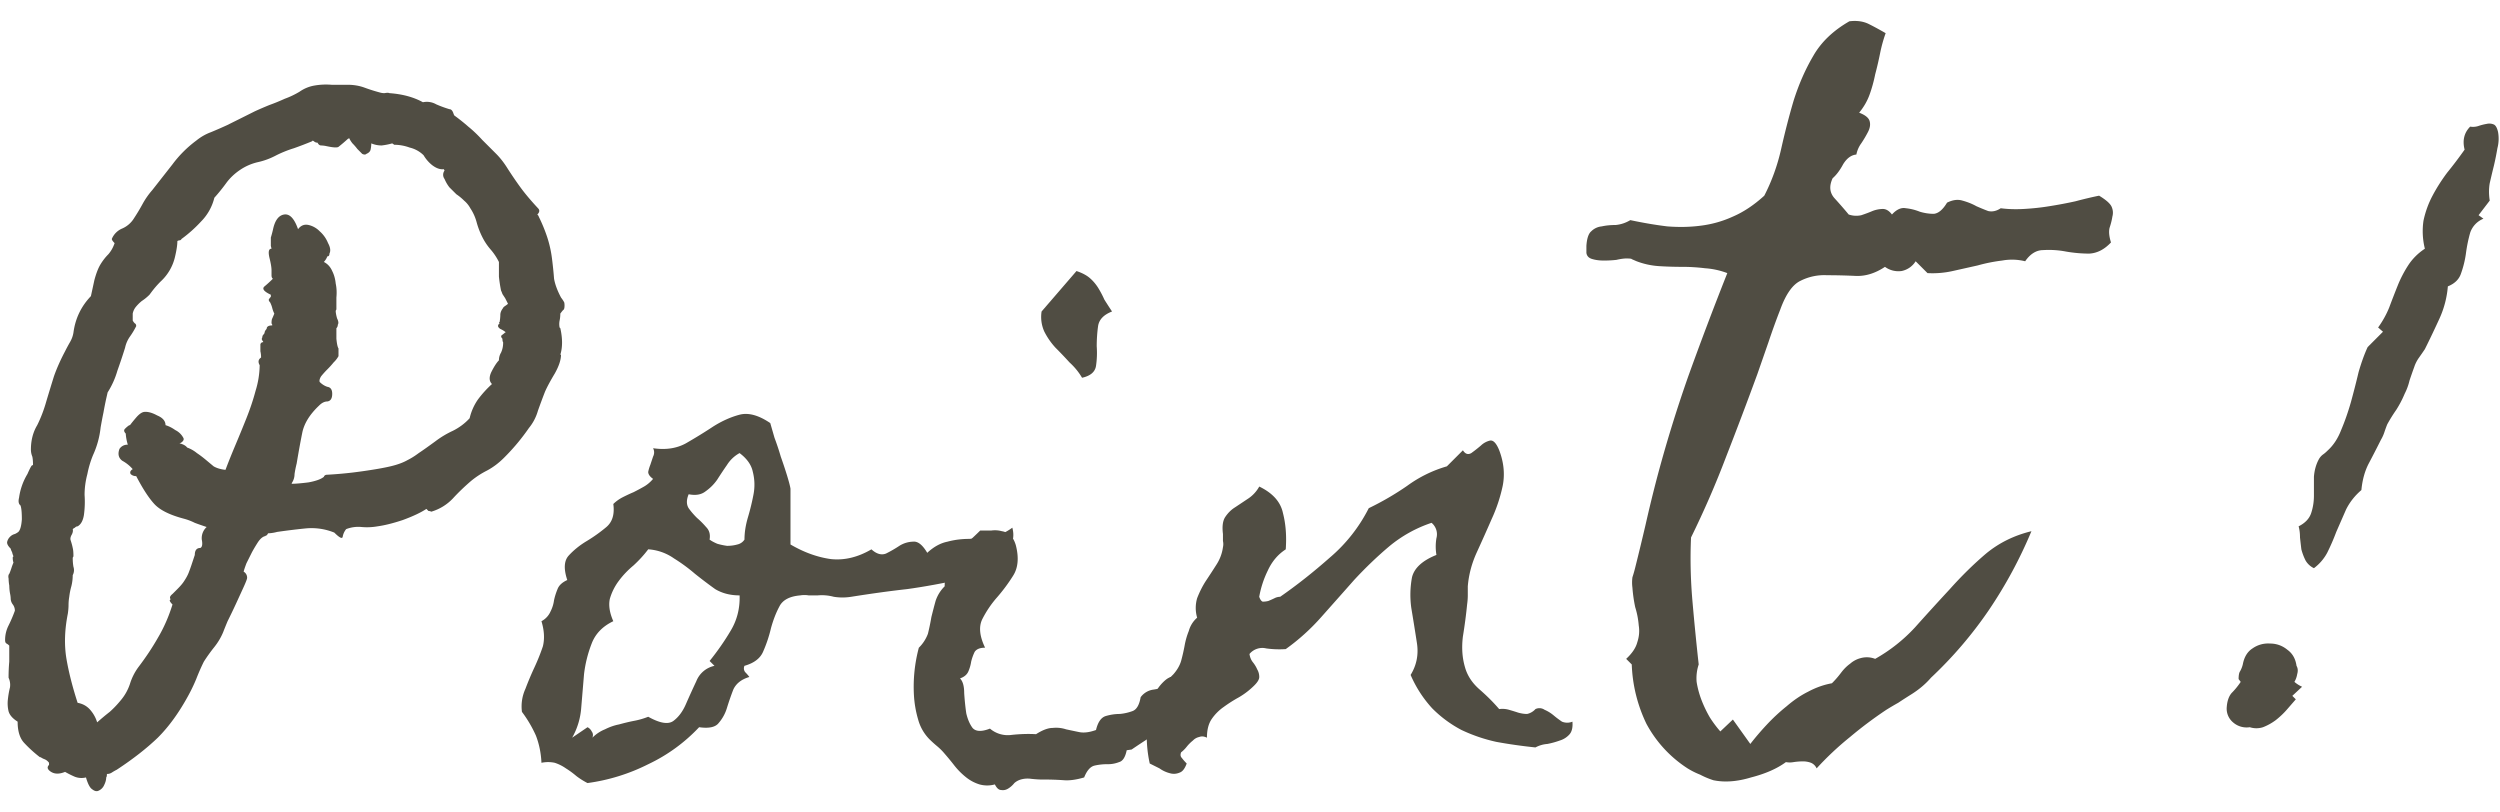
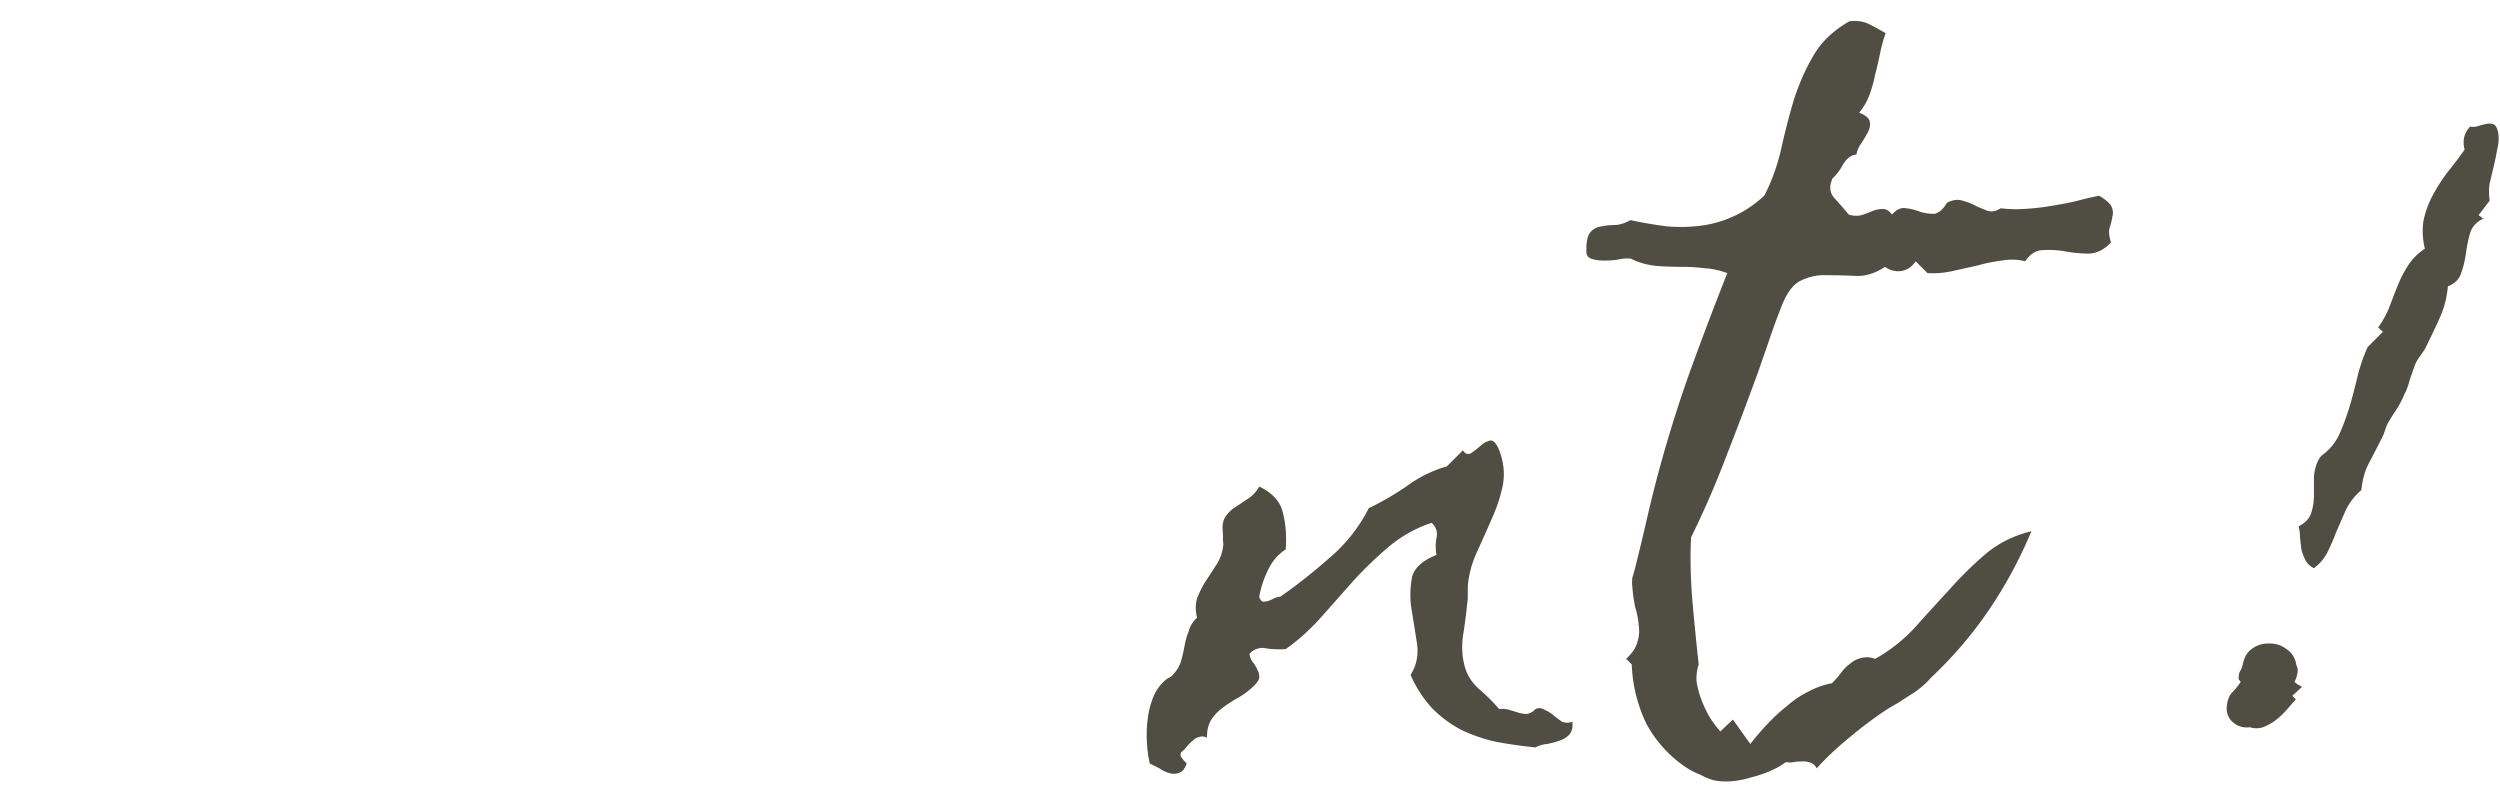
<svg xmlns="http://www.w3.org/2000/svg" width="77" height="25" fill="none">
  <path d="M76.941 4.072a1.16 1.16 0 0 1-.021.494c-.029.172-.064.351-.108.538-.043.171-.085.35-.128.537-.03.172-.03.35 0 .537l-.344.45.15.108a.712.712 0 0 0-.408.43c-.057.2-.1.408-.129.623a3.04 3.04 0 0 1-.15.623c-.058.186-.194.322-.409.408a2.966 2.966 0 0 1-.257.989c-.144.315-.294.63-.451.945-.058.086-.122.179-.194.28-.057.085-.1.171-.129.257-.057.158-.107.3-.15.43a1.789 1.789 0 0 1-.15.408 3.245 3.245 0 0 1-.258.494 4.75 4.75 0 0 0-.28.451c-.028.072-.057.15-.086.237a1.19 1.19 0 0 1-.107.236c-.129.258-.258.508-.387.752-.114.229-.186.494-.214.795-.201.172-.359.372-.473.601l-.301.688a6.68 6.68 0 0 1-.28.644c-.1.186-.236.344-.408.473a.592.592 0 0 1-.257-.236c-.058-.115-.1-.23-.13-.344a28.633 28.633 0 0 1-.042-.365c0-.13-.014-.244-.043-.344.2-.1.33-.236.387-.408.057-.172.085-.351.085-.537v-.58c.015-.201.065-.38.15-.538a.466.466 0 0 1 .13-.15c.043-.029.093-.072.15-.129.172-.157.308-.365.408-.623.115-.272.215-.559.301-.86.086-.314.165-.622.236-.923.087-.3.18-.559.28-.773l.472-.473-.15-.13c.143-.2.258-.407.344-.622.086-.23.172-.451.258-.666.086-.215.193-.423.322-.623s.3-.373.516-.516a2.226 2.226 0 0 1-.043-.86c.057-.271.15-.53.279-.773.129-.243.28-.48.451-.709.186-.229.365-.465.537-.709-.072-.286-.014-.522.172-.709a.529.529 0 0 0 .258-.021c.086-.029.172-.05.258-.065a.347.347 0 0 1 .215.022c.057.029.1.107.128.236Zm-6.338 17.36.108.107-.28.322c-.1.115-.214.222-.343.323a1.68 1.68 0 0 1-.387.214.662.662 0 0 1-.408 0 .633.633 0 0 1-.516-.15.55.55 0 0 1-.193-.473c.014-.186.064-.329.15-.43.1-.1.194-.214.28-.343l-.065-.086c0-.115.014-.193.043-.236a.819.819 0 0 0 .086-.215c.043-.23.143-.394.3-.494a.834.834 0 0 1 .538-.15c.2 0 .38.064.537.193.158.114.25.279.28.494.042.071.05.157.02.258a.67.67 0 0 1-.085.236.962.962 0 0 0 .236.15l-.3.28ZM65.018 7.467c-.2.215-.423.33-.666.344-.244 0-.487-.022-.73-.065a2.777 2.777 0 0 0-.688-.043c-.215 0-.401.115-.559.344a1.685 1.685 0 0 0-.709-.022 4.99 4.99 0 0 0-.752.15l-.773.173a2.827 2.827 0 0 1-.774.064l-.365-.365a.668.668 0 0 1-.43.3.702.702 0 0 1-.515-.128c-.301.2-.602.293-.903.279-.3-.014-.594-.021-.88-.021a1.616 1.616 0 0 0-.817.171c-.243.115-.451.409-.623.881-.129.33-.25.666-.365 1.01l-.344.988c-.315.86-.637 1.712-.967 2.557-.315.83-.673 1.654-1.074 2.47-.029.645-.014 1.297.043 1.956.057.659.122 1.31.193 1.955a1.352 1.352 0 0 0-.064.537c.029.186.079.372.15.559.072.186.158.365.258.537.1.157.208.3.322.43l.387-.366.537.752c.143-.186.308-.38.494-.58.2-.215.408-.408.623-.58.215-.186.437-.337.666-.451.244-.13.487-.215.73-.258.101-.1.194-.208.28-.322.086-.115.18-.208.28-.28a.785.785 0 0 1 .322-.172.707.707 0 0 1 .45.022 5 5 0 0 0 1.225-.967 87.1 87.1 0 0 1 1.075-1.181c.358-.401.73-.767 1.117-1.096.4-.33.866-.559 1.396-.688a13.8 13.8 0 0 1-1.31 2.428 12.544 12.544 0 0 1-1.783 2.084c-.172.2-.387.38-.645.537-.114.072-.236.15-.365.236-.13.072-.25.144-.365.215-.387.258-.76.537-1.118.838a9.28 9.28 0 0 0-1.03.967.335.335 0 0 0-.173-.172.695.695 0 0 0-.258-.043c-.086 0-.179.007-.279.022a.655.655 0 0 1-.236 0c-.272.2-.63.358-1.074.472-.43.13-.817.158-1.16.086a2.558 2.558 0 0 1-.409-.172 2.381 2.381 0 0 1-.386-.193 3.74 3.74 0 0 1-1.268-1.375 4.577 4.577 0 0 1-.451-1.826l-.172-.172c.186-.172.3-.344.344-.516.057-.172.071-.343.043-.515a2.568 2.568 0 0 0-.108-.559 4.352 4.352 0 0 1-.086-.601 1.204 1.204 0 0 1 0-.323c.029-.086.058-.186.086-.3.115-.459.222-.903.322-1.332.1-.444.208-.888.323-1.332.286-1.09.616-2.163.988-3.223.387-1.074.788-2.134 1.203-3.18a2.373 2.373 0 0 0-.687-.15 5.713 5.713 0 0 0-.71-.043c-.229 0-.465-.007-.708-.022a2.373 2.373 0 0 1-.688-.15l-.15-.065c0-.014-.058-.021-.172-.021-.072 0-.172.014-.3.043a3.503 3.503 0 0 1-.388.021c-.129 0-.243-.014-.343-.043-.115-.028-.18-.093-.194-.193v-.215c.015-.229.065-.38.15-.45a.523.523 0 0 1 .323-.151c.129-.029.272-.043.43-.043.157-.015.308-.065.45-.15.402.085.781.15 1.14.193.358.028.701.021 1.03-.022.344-.043.674-.136.989-.28.33-.142.652-.357.967-.644.229-.444.4-.916.515-1.418.115-.515.244-1.017.387-1.504.158-.5.358-.96.602-1.375.243-.43.616-.787 1.117-1.074.23-.028.43 0 .602.086.171.086.343.18.515.28-.072.2-.129.408-.172.623-.043.214-.093.43-.15.644-.043.215-.1.423-.172.623-.072.2-.18.387-.322.559.186.071.293.157.322.258.029.1.014.207-.043.322a3.437 3.437 0 0 1-.215.365.866.866 0 0 0-.15.344c-.158.014-.294.114-.408.3-.1.187-.208.33-.323.43-.114.244-.093.451.065.623.157.172.3.337.43.494.128.043.257.05.386.022.13-.043.244-.086.344-.129a.92.92 0 0 1 .322-.064c.1 0 .194.057.28.171.143-.157.286-.222.43-.193.142.014.286.05.429.107.143.043.286.065.43.065.143-.014.279-.129.408-.344.172-.086.33-.107.472-.064.158.043.301.1.43.172.129.057.25.107.365.15.13.029.258 0 .387-.086.215.029.451.036.709.022.272-.015.537-.043.795-.086.272-.043.537-.093.795-.15.272-.072.516-.13.73-.173.215.13.344.244.387.344.043.1.05.2.022.3-.015.101-.043.216-.086.345-.029.114-.015.265.043.45ZM48.431 22.227c.014.171-.014.3-.086.386a.646.646 0 0 1-.3.194 2.504 2.504 0 0 1-.387.107.912.912 0 0 0-.366.107c-.415-.043-.816-.1-1.203-.171a4.99 4.99 0 0 1-1.074-.366 3.678 3.678 0 0 1-.902-.666 3.662 3.662 0 0 1-.666-1.03c.186-.302.25-.631.193-.99-.057-.372-.115-.73-.172-1.073a2.948 2.948 0 0 1 .022-.946c.071-.286.322-.515.752-.687a1.557 1.557 0 0 1 0-.516.457.457 0 0 0-.15-.473 4.028 4.028 0 0 0-1.311.731c-.373.315-.73.659-1.075 1.031-.329.373-.666.752-1.01 1.139-.329.372-.694.702-1.095.988a2.89 2.89 0 0 1-.602-.021.512.512 0 0 0-.515.172c.014.1.05.186.107.257.057.072.1.144.13.215.042.072.064.15.064.237 0 .071-.05.157-.15.257-.144.144-.302.265-.474.366a4.324 4.324 0 0 0-.472.3c-.143.1-.265.222-.365.366-.1.143-.15.336-.15.58-.087-.043-.166-.05-.237-.022a.374.374 0 0 0-.194.108 1.237 1.237 0 0 0-.193.193.977.977 0 0 1-.172.172c-.028.072-.021.129.022.172.043.057.093.114.15.172-.057.157-.129.25-.215.279-.1.043-.2.05-.3.021a.945.945 0 0 1-.323-.15l-.3-.15a3.904 3.904 0 0 1-.087-.645 3.88 3.88 0 0 1 .022-.709c.029-.243.086-.473.172-.687.086-.215.215-.394.387-.538.057-.043.093-.064.107-.064l.022-.021h.021l.086-.086c.114-.13.193-.265.236-.409.043-.157.079-.315.108-.472.028-.158.071-.308.129-.451a.83.83 0 0 1 .257-.409 1.069 1.069 0 0 1 0-.601c.072-.186.158-.358.258-.516.115-.172.222-.336.322-.494.115-.172.187-.358.215-.559a.44.44 0 0 0 0-.193v-.215c-.028-.229-.007-.4.065-.515.086-.13.186-.23.3-.301l.387-.258a1.06 1.06 0 0 0 .366-.387c.415.2.658.473.73.817.086.33.115.702.086 1.117-.244.157-.43.38-.559.666a3.023 3.023 0 0 0-.258.795c.03.086.065.136.108.15a.707.707 0 0 0 .172-.021c.071-.029.136-.058.193-.086a.382.382 0 0 1 .172-.043c.516-.358 1.024-.76 1.525-1.203a4.89 4.89 0 0 0 1.204-1.526c.415-.2.809-.43 1.181-.687.373-.272.78-.473 1.225-.602l.494-.494c.072.115.157.143.258.086.1-.072.2-.15.3-.236a.6.6 0 0 1 .28-.15c.1-.015.193.085.28.3.142.373.178.738.107 1.096a4.848 4.848 0 0 1-.344 1.031c-.143.33-.294.666-.451 1.01-.158.344-.251.695-.28 1.053v.279c0 .086-.007.179-.021.28-.029.3-.072.63-.13.988-.042.343-.02.658.065.945.072.258.222.487.452.687.229.2.43.401.601.602.1-.014.2-.007.3.021.101.029.194.058.28.086.1.029.194.043.28.043a.487.487 0 0 0 .257-.15.278.278 0 0 1 .28.021c.1.043.193.1.279.172.086.072.172.136.258.194a.42.42 0 0 0 .322 0Z" fill="#504D43" />
-   <path d="M34.251 9.594c-.258.1-.4.25-.43.45-.028.201-.042.41-.042.624a2.75 2.75 0 0 1-.022.602c-.029.186-.172.308-.43.365-.1-.172-.229-.33-.386-.473a13.313 13.313 0 0 0-.43-.451 2.195 2.195 0 0 1-.344-.494 1.088 1.088 0 0 1-.086-.623l1.075-1.246c.172.057.308.129.408.214.1.086.186.187.258.301.071.115.136.237.193.366.072.114.15.236.236.365Zm4.168 9.625c.015.315-.014.537-.086.666a1.056 1.056 0 0 1-.215.322 1.37 1.37 0 0 0-.236.258c-.057.086-.086.243-.086.473-.33.358-.594.623-.795.794-.2.158-.394.294-.58.409-.186.1-.394.215-.623.343-.229.13-.544.33-.945.602l-.15.021c-.044.215-.122.337-.237.366a.927.927 0 0 1-.365.064c-.129 0-.258.014-.387.043-.129.029-.236.15-.322.365-.244.072-.451.1-.623.086a8.35 8.35 0 0 0-.666-.021c-.086 0-.2-.007-.344-.022a.762.762 0 0 0-.322.022.532.532 0 0 0-.194.107.728.728 0 0 1-.193.172c-.072.043-.143.057-.215.043-.071 0-.136-.057-.193-.172a.882.882 0 0 1-.473 0 1.246 1.246 0 0 1-.408-.215 2.2 2.2 0 0 1-.365-.365c-.1-.129-.2-.25-.3-.365a1.845 1.845 0 0 0-.237-.236 3.534 3.534 0 0 1-.237-.215 1.386 1.386 0 0 1-.343-.602 3.31 3.31 0 0 1-.13-.752 4.662 4.662 0 0 1 .151-1.46 1.17 1.17 0 0 0 .28-.43c.042-.172.078-.344.107-.516.043-.172.086-.337.129-.494.057-.172.15-.323.28-.451 0-.187.028-.358.085-.516.072-.158.157-.308.258-.451.114-.143.236-.272.365-.387.143-.129.272-.25.387-.365h.344a.803.803 0 0 1 .322.021c.1.015.186.058.258.13.071.056.129.157.172.3.1.387.071.702-.086.945-.144.23-.308.451-.495.666a3.216 3.216 0 0 0-.45.666c-.115.23-.087.523.085.881-.157 0-.265.043-.322.13a1.468 1.468 0 0 0-.107.3c-.015.1-.043.2-.086.3-.043.1-.13.173-.258.216.086.085.129.236.129.45.014.216.035.423.064.624.043.186.108.336.193.45.1.116.28.123.537.022a.844.844 0 0 0 .667.194c.272-.029.522-.036.752-.022.2-.129.372-.193.515-.193a.97.97 0 0 1 .408.043c.13.028.265.057.409.086.143.029.315.007.515-.065.058-.243.158-.386.3-.43.144-.042.287-.064.43-.064a1.53 1.53 0 0 0 .387-.086c.13-.043.215-.186.258-.43a.58.58 0 0 1 .408-.236l.473-.086a1.14 1.14 0 0 0 .451-.172c.143-.1.244-.286.301-.558a13.511 13.511 0 0 0 .795-.645 3.02 3.02 0 0 1 .28-.193l.58-.365Z" fill="#504D43" />
-   <path d="M31.18 16.254c.057.215.035.4-.065.558-.1.144-.236.273-.408.387a3.805 3.805 0 0 1-.537.322 1.912 1.912 0 0 0-.473.301c-.645.143-1.232.25-1.762.323-.515.057-1.088.136-1.718.236a1.691 1.691 0 0 1-.537 0 1.417 1.417 0 0 0-.495-.043h-.279a.78.78 0 0 0-.258 0c-.33.028-.544.143-.644.344-.1.186-.187.408-.258.666-.057.243-.136.48-.236.709-.086.215-.28.365-.58.45a.187.187 0 0 0 .021.194c.057.058.1.108.129.15-.244.072-.408.201-.494.387a8.62 8.62 0 0 0-.194.559 1.256 1.256 0 0 1-.258.473c-.1.128-.3.171-.601.128a5.191 5.191 0 0 1-1.568 1.14 5.9 5.9 0 0 1-1.87.58 2.254 2.254 0 0 1-.343-.216 2.658 2.658 0 0 0-.322-.236 1.29 1.29 0 0 0-.344-.172.976.976 0 0 0-.409 0c-.014-.3-.071-.58-.171-.838a3.755 3.755 0 0 0-.43-.73 1.304 1.304 0 0 1 .107-.71c.086-.228.18-.45.28-.665.1-.215.186-.43.258-.645.057-.229.043-.487-.044-.773a.617.617 0 0 0 .28-.301 1.06 1.06 0 0 0 .107-.344 1.95 1.95 0 0 1 .108-.343c.043-.115.143-.208.3-.28-.114-.343-.1-.594.043-.752.158-.172.344-.322.559-.45.215-.13.415-.273.602-.43.186-.158.257-.395.214-.71.086-.085.187-.157.301-.214.115-.058.222-.108.323-.15.114-.058.221-.115.322-.173.1-.057.193-.136.279-.236-.1-.072-.15-.143-.15-.215.014-.072.035-.143.064-.215l.086-.258a.274.274 0 0 0 0-.257c.387.057.723.007 1.01-.15.3-.173.58-.345.838-.516.272-.172.544-.294.816-.366.272-.071.587.015.945.258l.13.451c.07.187.135.38.193.58.071.201.136.394.193.58.057.187.093.323.107.409V16.77c.416.243.831.393 1.246.45.416.044.831-.057 1.247-.3.157.143.308.186.45.129.144-.072.28-.15.409-.236a.83.83 0 0 1 .43-.13c.143-.014.286.1.43.344.2-.186.408-.3.622-.343.215-.058.437-.086.666-.086.23-.015.452-.036.666-.065.23-.028.452-.122.666-.28Zm-8.25.365c0-.215.035-.444.107-.687.072-.244.129-.48.172-.71a1.578 1.578 0 0 0-.022-.687c-.043-.215-.179-.408-.408-.58a1.048 1.048 0 0 0-.387.365c-.1.143-.2.294-.3.451-.1.144-.222.265-.366.366-.129.1-.3.129-.515.086-.072.171-.072.315 0 .43.071.1.157.2.258.3.1.086.193.18.279.28.1.1.136.229.107.386.058.043.136.086.237.129.1.029.2.05.3.064.115 0 .222-.014.323-.043a.348.348 0 0 0 .215-.15Zm-.15 1.719c-.287 0-.538-.065-.753-.194-.2-.143-.408-.3-.623-.472-.2-.172-.415-.33-.645-.473a1.555 1.555 0 0 0-.794-.28c-.13.173-.28.337-.451.495-.172.143-.323.3-.452.473a1.707 1.707 0 0 0-.279.558c-.043.2-.007.43.107.688-.329.157-.551.387-.666.687a3.806 3.806 0 0 0-.236.946l-.086 1.03a2.179 2.179 0 0 1-.28.925l.474-.323c.057.03.1.072.128.13.043.057.05.121.022.193.114-.115.243-.2.387-.258.143-.072.286-.122.43-.15.157-.043.307-.08.45-.108a2.34 2.34 0 0 0 .452-.129c.358.2.616.244.773.13.158-.116.287-.287.387-.517.1-.229.207-.465.322-.709a.773.773 0 0 1 .559-.472l-.15-.15c.243-.301.458-.61.644-.924.2-.33.293-.695.28-1.096ZM17.387 9.422c0 .071-.015.114-.043.129-.015.014-.043.05-.086.107 0 .072-.007.143-.022.215a.543.543 0 0 0 0 .215l.022.021c.071.316.071.588 0 .817h.021c0 .157-.064.35-.193.58-.129.215-.23.4-.3.559-.073.186-.144.379-.216.58-.057.2-.15.38-.279.537a6.45 6.45 0 0 1-.773.923c-.158.158-.33.287-.516.387a2.655 2.655 0 0 0-.494.322c-.2.172-.387.351-.559.538a1.5 1.5 0 0 1-.666.408.19.19 0 0 0-.086-.022l-.064-.064c-.172.114-.416.229-.73.344-.301.1-.56.164-.774.193a1.878 1.878 0 0 1-.494.021 1.027 1.027 0 0 0-.473.065.507.507 0 0 0-.107.236c-.015.072-.1.029-.258-.129a1.863 1.863 0 0 0-.881-.129c-.286.029-.58.065-.88.108a1.205 1.205 0 0 1-.28.043.25.25 0 0 1-.043.064c-.014 0-.029.007-.043.022-.072.014-.143.071-.215.172a4.749 4.749 0 0 0-.193.322l-.172.344c-.043.114-.072.2-.086.257a.211.211 0 0 1 .107.194c0 .028-.035.122-.107.28l-.236.515c-.086.186-.172.365-.258.537-.072.172-.115.28-.13.322-.07.172-.164.33-.278.473a5.152 5.152 0 0 0-.323.45c-.086.173-.164.352-.236.538-.072.172-.15.337-.236.494-.287.53-.602.967-.946 1.31-.343.33-.766.66-1.267.989a1.405 1.405 0 0 0-.15.086.264.264 0 0 1-.151.043c0 .057-.007.093-.022.107 0 .072-.021.15-.064.237a.334.334 0 0 1-.172.172c-.057.028-.122.014-.193-.043-.072-.043-.136-.165-.194-.366a.566.566 0 0 1-.343-.021c-.1-.043-.2-.093-.301-.15-.172.071-.315.071-.43 0-.114-.072-.136-.144-.064-.215v-.065a.325.325 0 0 0-.13-.107.543.543 0 0 1-.128-.065H1.23a3.951 3.951 0 0 1-.494-.45c-.129-.144-.193-.359-.193-.645-.158-.1-.25-.208-.28-.323a1.067 1.067 0 0 1-.02-.365c.014-.129.035-.25.064-.365a.516.516 0 0 0-.043-.3c0-.173.007-.337.021-.495v-.494A.335.335 0 0 0 .2 19.82c-.028-.014-.043-.05-.043-.107 0-.158.036-.308.108-.451.071-.143.136-.294.193-.451a.314.314 0 0 0-.064-.194.314.314 0 0 1-.065-.193.907.907 0 0 0-.021-.15 1.446 1.446 0 0 1-.022-.237 1.35 1.35 0 0 1-.021-.215c-.015-.071-.007-.121.021-.15.014-.029.036-.086.065-.172a1.59 1.59 0 0 1 .064-.172.446.446 0 0 1-.021-.172l.021-.021a.667.667 0 0 1-.043-.13.376.376 0 0 1-.043-.107c-.086-.085-.122-.157-.107-.214a.319.319 0 0 1 .086-.15.318.318 0 0 1 .15-.087.5.5 0 0 0 .107-.064c.058-.057.094-.186.108-.387 0-.215-.014-.358-.043-.43-.057-.043-.072-.121-.043-.236a1.91 1.91 0 0 1 .258-.73c.057-.13.1-.215.129-.258l.043-.022c0-.114-.008-.2-.022-.258a.574.574 0 0 1-.043-.214c0-.287.065-.537.194-.752.114-.23.207-.473.279-.73.086-.287.165-.545.236-.774.086-.244.2-.502.344-.774.043-.086.093-.179.15-.279.058-.1.093-.2.108-.3.057-.43.236-.803.537-1.118l.107-.494c.058-.215.122-.38.194-.494.071-.115.15-.215.236-.301.086-.1.15-.215.193-.344-.057-.057-.086-.1-.086-.129a.592.592 0 0 1 .323-.322.801.801 0 0 0 .365-.322c.086-.13.172-.272.258-.43.086-.157.186-.3.3-.43l.623-.794a3.53 3.53 0 0 1 .731-.73c.143-.116.294-.201.451-.259.172-.071.337-.143.494-.215l.43-.214.43-.215c.157-.072.308-.136.45-.194.158-.057.316-.121.473-.193.158-.057.308-.129.452-.215.143-.1.3-.165.472-.193.172-.029.344-.036.516-.022h.494c.186 0 .358.029.516.086.157.058.315.108.472.15a.476.476 0 0 0 .15.022c.072-.014.123-.014.151 0 .401.029.745.122 1.031.28a.581.581 0 0 1 .409.064c.129.057.265.107.408.15.057 0 .1.05.129.15l.021.044c.158.114.301.229.43.343.143.115.286.251.43.409l.43.43c.128.128.25.286.364.472.158.243.301.451.43.623.13.172.294.365.494.58.058.057.05.122-.021.193.029.03.043.05.043.065.1.2.186.408.258.623.071.215.121.437.15.666.029.23.05.437.064.623.03.172.1.365.215.58.043.057.072.1.086.129.015.014.022.057.022.129Zm-1.827-.236a90.108 90.108 0 0 0-.085-.13.82.82 0 0 0-.043-.107 4.452 4.452 0 0 1-.065-.43v-.45a1.822 1.822 0 0 0-.258-.387 1.818 1.818 0 0 1-.257-.387 2.44 2.44 0 0 1-.172-.451 1.461 1.461 0 0 0-.194-.43.816.816 0 0 0-.193-.236 1.542 1.542 0 0 0-.236-.194l-.215-.214a1.112 1.112 0 0 1-.15-.258.215.215 0 0 1 0-.258l-.022-.043c-.115.014-.236-.029-.365-.129a1.106 1.106 0 0 1-.258-.3.904.904 0 0 0-.43-.237 1.375 1.375 0 0 0-.473-.086l-.064-.043c-.1.029-.208.05-.322.064a.81.81 0 0 1-.322-.064.997.997 0 0 1-.022.193c-.014.058-.057.1-.129.13-.028.028-.072.028-.129 0l-.15-.151a1.615 1.615 0 0 0-.15-.172.978.978 0 0 1-.086-.129v-.021h-.043a5.339 5.339 0 0 1-.301.257c-.043.03-.165.022-.366-.021a.924.924 0 0 0-.171-.022c-.043 0-.08-.028-.108-.085a.19.19 0 0 1-.086-.022.25.25 0 0 0-.064-.043l-.022.022c-.171.071-.358.143-.558.214a3.5 3.5 0 0 0-.537.215c-.187.1-.38.172-.58.215a1.622 1.622 0 0 0-.538.236c-.171.115-.315.251-.43.409a5.58 5.58 0 0 1-.364.45 1.566 1.566 0 0 1-.409.731 4.06 4.06 0 0 1-.601.537c-.015.029-.036.043-.065.043a.165.165 0 0 0-.064.022c0 .114-.022.265-.065.451a1.485 1.485 0 0 1-.45.795c-.101.1-.194.208-.28.322l-.064.086c-.072.072-.15.136-.237.193a1.234 1.234 0 0 0-.193.194.472.472 0 0 0-.086.193v.215a.337.337 0 0 0 .064.086c.029.014.043.043.043.086a2.4 2.4 0 0 1-.193.322.932.932 0 0 0-.15.344c-.072.23-.15.465-.237.709a2.558 2.558 0 0 1-.3.666l-.044.193c-.028.13-.057.272-.085.43-.03.143-.058.294-.086.451a2.76 2.76 0 0 1-.236.86 3.08 3.08 0 0 0-.173.58c-.057.215-.086.43-.086.644a2.99 2.99 0 0 1-.021.623c-.029.172-.093.287-.193.344-.029 0-.058.014-.086.043a.25.25 0 0 0-.065.043c.015.057 0 .122-.043.193-.028.058-.036.108-.021.15.028.087.05.165.064.237.015.057.022.143.022.258l-.022.043c0 .1.007.193.022.279a.326.326 0 0 1-.022.258c0 .114-.014.229-.043.344-.028.1-.05.207-.064.322a1.565 1.565 0 0 0-.022.258c0 .071-.007.157-.021.258-.1.5-.115.966-.043 1.396.071.415.186.867.344 1.354.157.028.286.1.386.214.1.115.172.244.215.387.13-.114.258-.222.387-.322.129-.115.25-.244.365-.387.115-.143.2-.3.258-.473a1.74 1.74 0 0 1 .258-.515c.229-.301.43-.602.601-.903.187-.315.337-.658.452-1.03-.058-.058-.086-.101-.086-.13l.021-.021v-.022c-.029-.043-.007-.093.064-.15l.15-.15c.101-.1.173-.187.216-.258.057-.086.1-.165.129-.237.028-.071.057-.15.086-.236L6 17.092c0-.143.057-.215.172-.215.057-.029.071-.115.043-.258a.464.464 0 0 1 .15-.387c-.129-.043-.25-.085-.365-.128-.115-.058-.23-.1-.344-.13-.43-.114-.73-.264-.902-.45-.172-.187-.358-.473-.559-.86a.232.232 0 0 1-.172-.064c-.028-.058-.007-.108.065-.15a1.163 1.163 0 0 0-.322-.259c-.115-.086-.144-.207-.086-.365a.289.289 0 0 1 .257-.129 1.49 1.49 0 0 1-.064-.343c-.057-.058-.064-.108-.021-.15a.86.86 0 0 1 .128-.108h.022a5 5 0 0 1 .193-.237c.086-.1.165-.157.237-.171.114-.015.25.021.408.107.172.072.258.172.258.3.1.03.2.08.3.151.115.057.201.143.258.258v.043a.192.192 0 0 1-.129.107c.115.029.194.072.237.13.114.042.215.1.3.171.086.057.172.122.258.193l.258.215c.1.058.222.093.365.108.086-.23.187-.48.301-.752.115-.272.23-.552.344-.838.114-.287.208-.566.28-.838a2.78 2.78 0 0 0 .128-.795c-.057-.1-.043-.179.043-.236a.798.798 0 0 0-.021-.194v-.214c.014-.043.043-.065.085-.065v-.021c-.028-.03-.043-.058-.043-.086a.19.19 0 0 0 .022-.086l.064-.086c0-.043.022-.086.065-.13 0-.07.057-.107.172-.107v-.021l-.022-.043c0-.072.007-.122.022-.15.014-.029.036-.08.064-.15a.84.84 0 0 1-.064-.173.84.84 0 0 0-.065-.172c-.028-.028-.043-.057-.043-.085a.337.337 0 0 1 .065-.086v-.065c-.215-.1-.28-.186-.194-.258.086-.071.172-.15.258-.236-.028-.014-.043-.05-.043-.107v-.15c0-.087-.021-.216-.064-.388-.043-.186-.022-.279.064-.279l-.021-.086v-.258c.014-.043.036-.121.064-.236.058-.286.172-.444.344-.473.172-.028.315.122.43.452.086-.115.193-.158.322-.13a.692.692 0 0 1 .344.194c.114.1.2.222.258.365.071.13.086.237.043.323 0 .057-.022.085-.065.085a.503.503 0 0 1-.107.172c.114.058.2.15.257.28.058.114.094.243.108.386.028.13.036.273.021.43v.365l-.021.043c0 .058.014.136.043.237.043.086.05.15.021.193a.146.146 0 0 1-.043.107v.323c.015.157.036.258.065.3v.237a.793.793 0 0 1-.15.193 2.638 2.638 0 0 1-.194.215 2.618 2.618 0 0 0-.193.215c-.043.071-.058.129-.043.172.071.071.15.121.236.15.1.014.15.086.15.215 0 .143-.05.222-.15.236-.086 0-.172.043-.258.13-.286.271-.458.55-.515.837-.058.286-.115.602-.172.945-.029.115-.05.222-.065.323 0 .1-.028.193-.086.279v.021c.115 0 .287-.014.516-.043.23-.042.387-.1.473-.171.014-.043.05-.065.107-.065.258-.014.508-.036.752-.064.244-.029.494-.065.752-.108s.458-.086.601-.129c.144-.043.266-.093.366-.15.114-.057.229-.129.343-.215.13-.086.301-.208.516-.365.172-.13.351-.236.537-.322.2-.1.373-.23.516-.387a1.66 1.66 0 0 1 .258-.58c.129-.172.272-.33.43-.473-.087-.086-.094-.208-.022-.365.086-.172.165-.294.236-.365 0-.086.022-.165.065-.237a.717.717 0 0 0 .064-.322c-.014-.014-.021-.05-.021-.107-.043-.043-.05-.08-.022-.108a.7.7 0 0 0 .107-.086h.022a.718.718 0 0 0-.172-.107c-.086-.057-.093-.115-.021-.172l-.022-.021.022-.022c.014-.086.021-.158.021-.215 0-.071.029-.143.086-.215 0-.014.022-.035.064-.064a.639.639 0 0 0 .086-.065l-.086-.171Z" fill="#504D43" />
</svg>